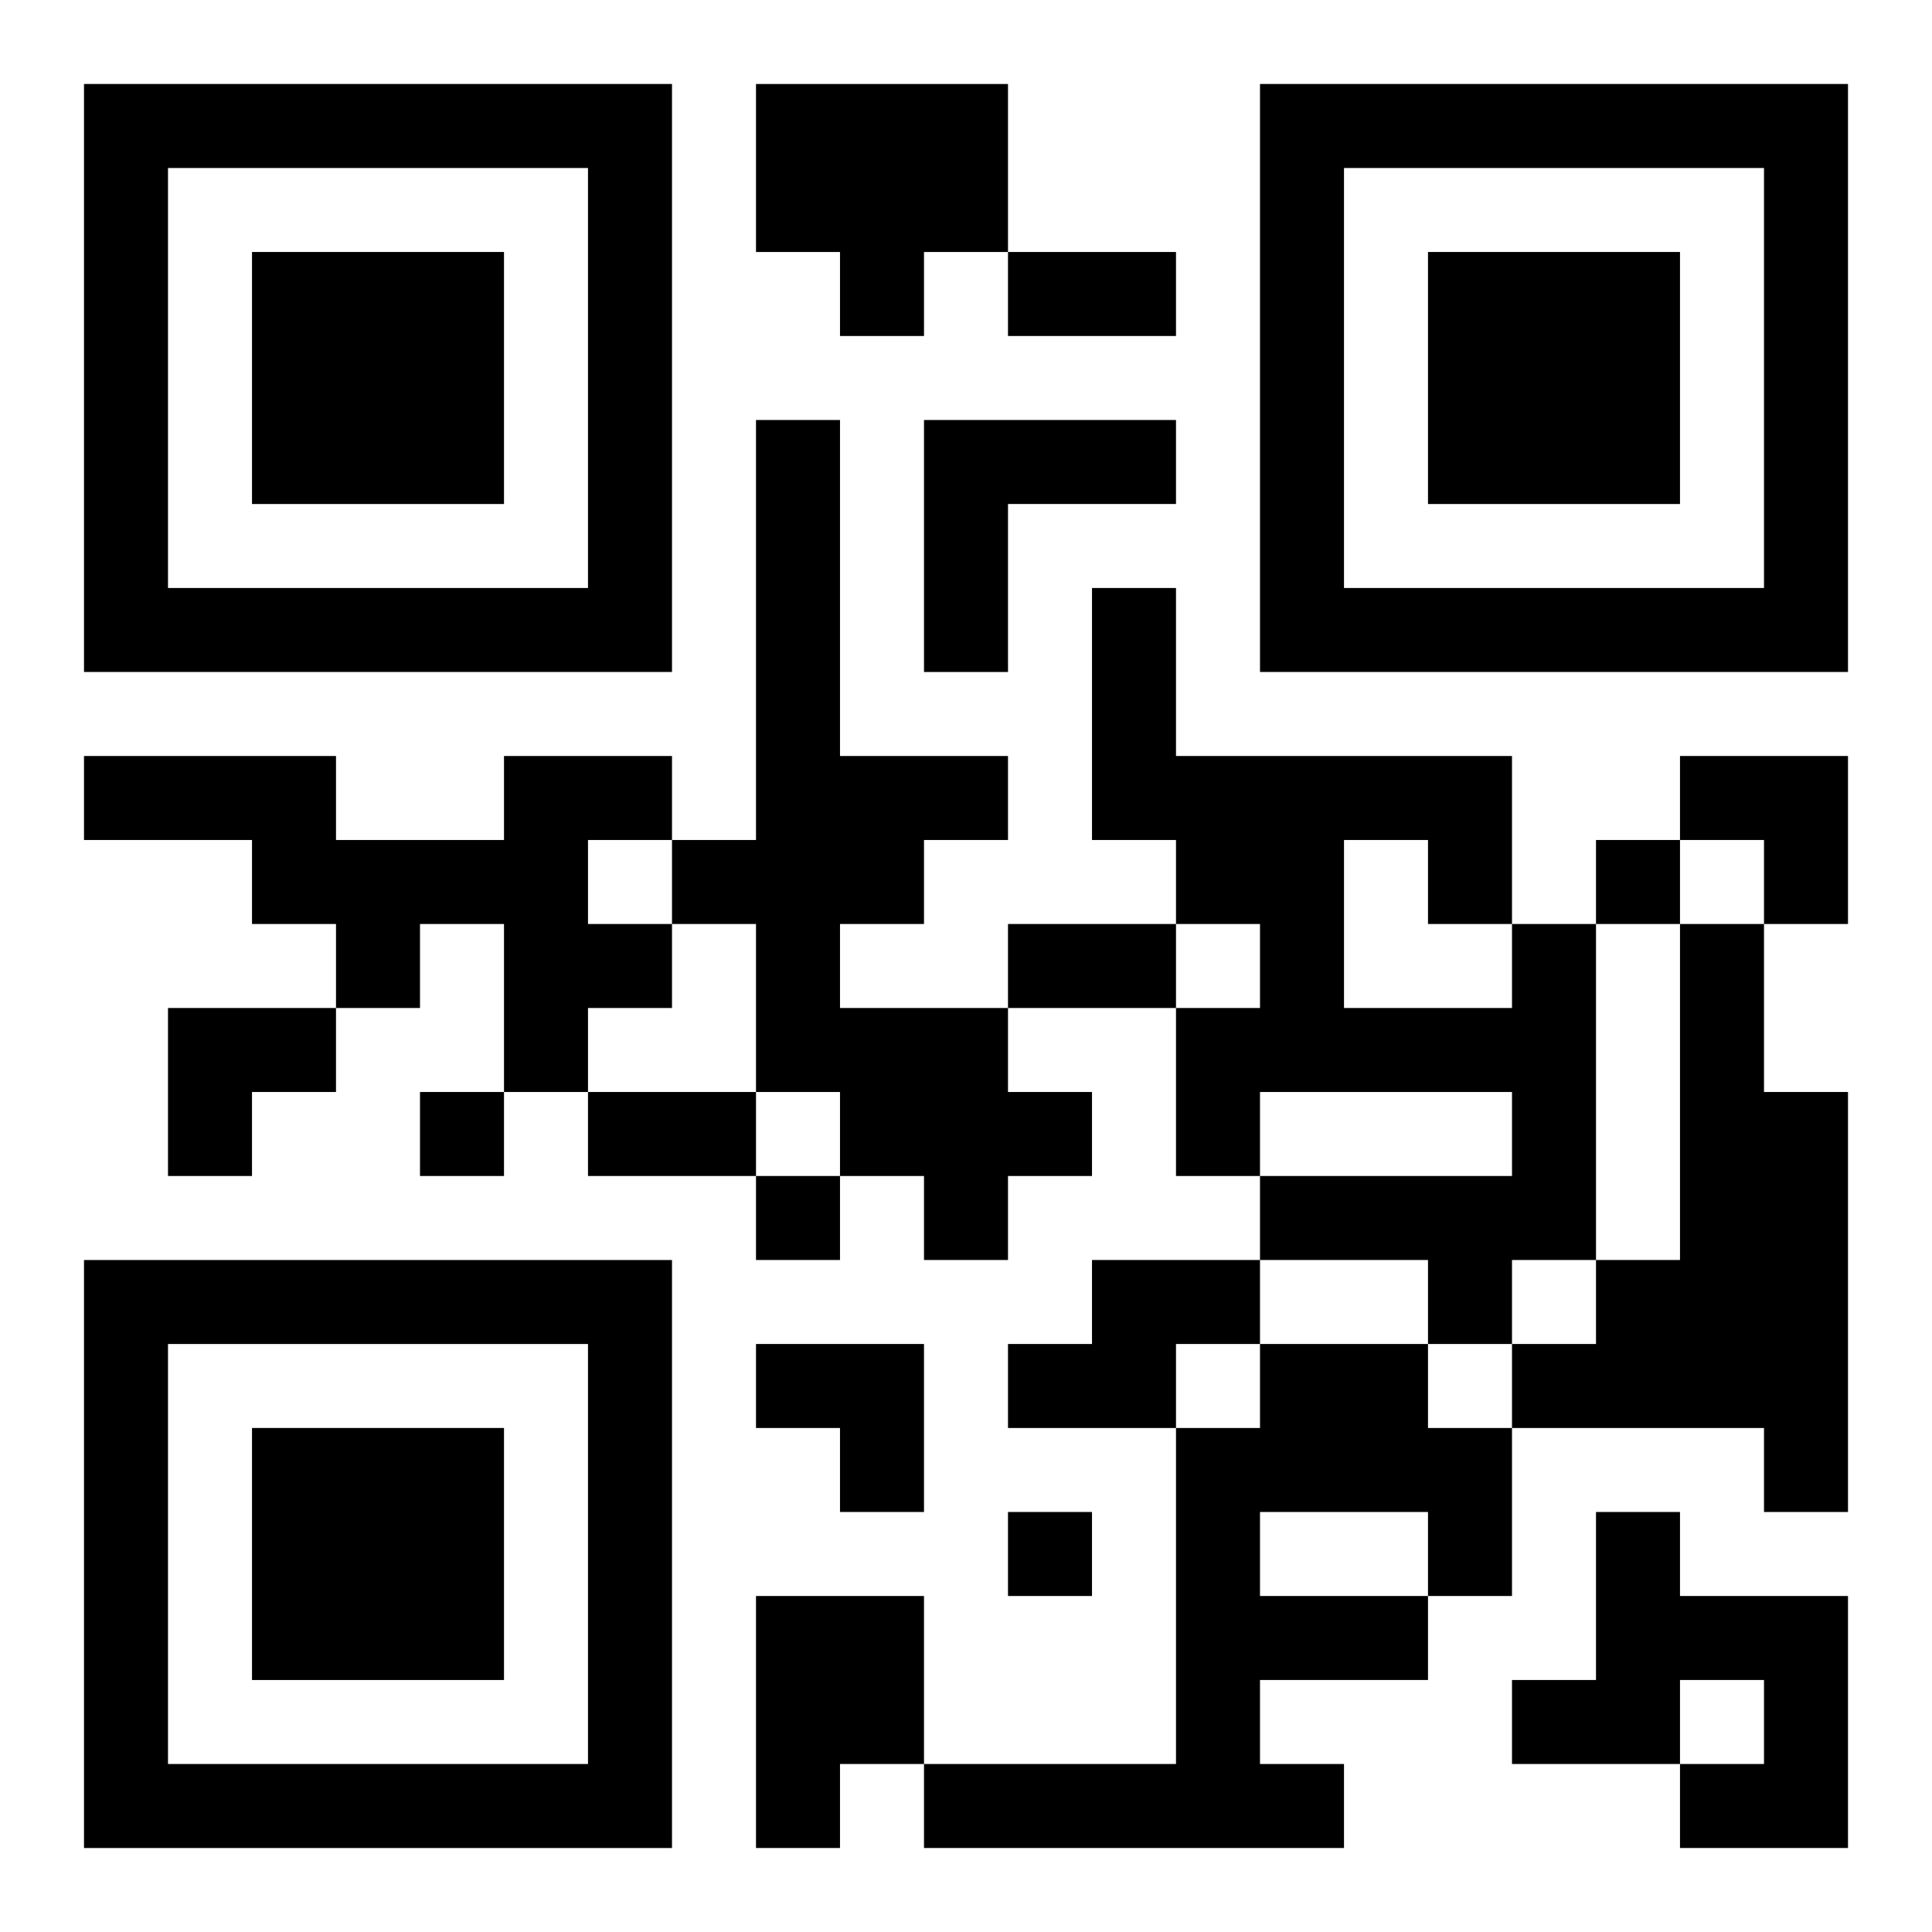
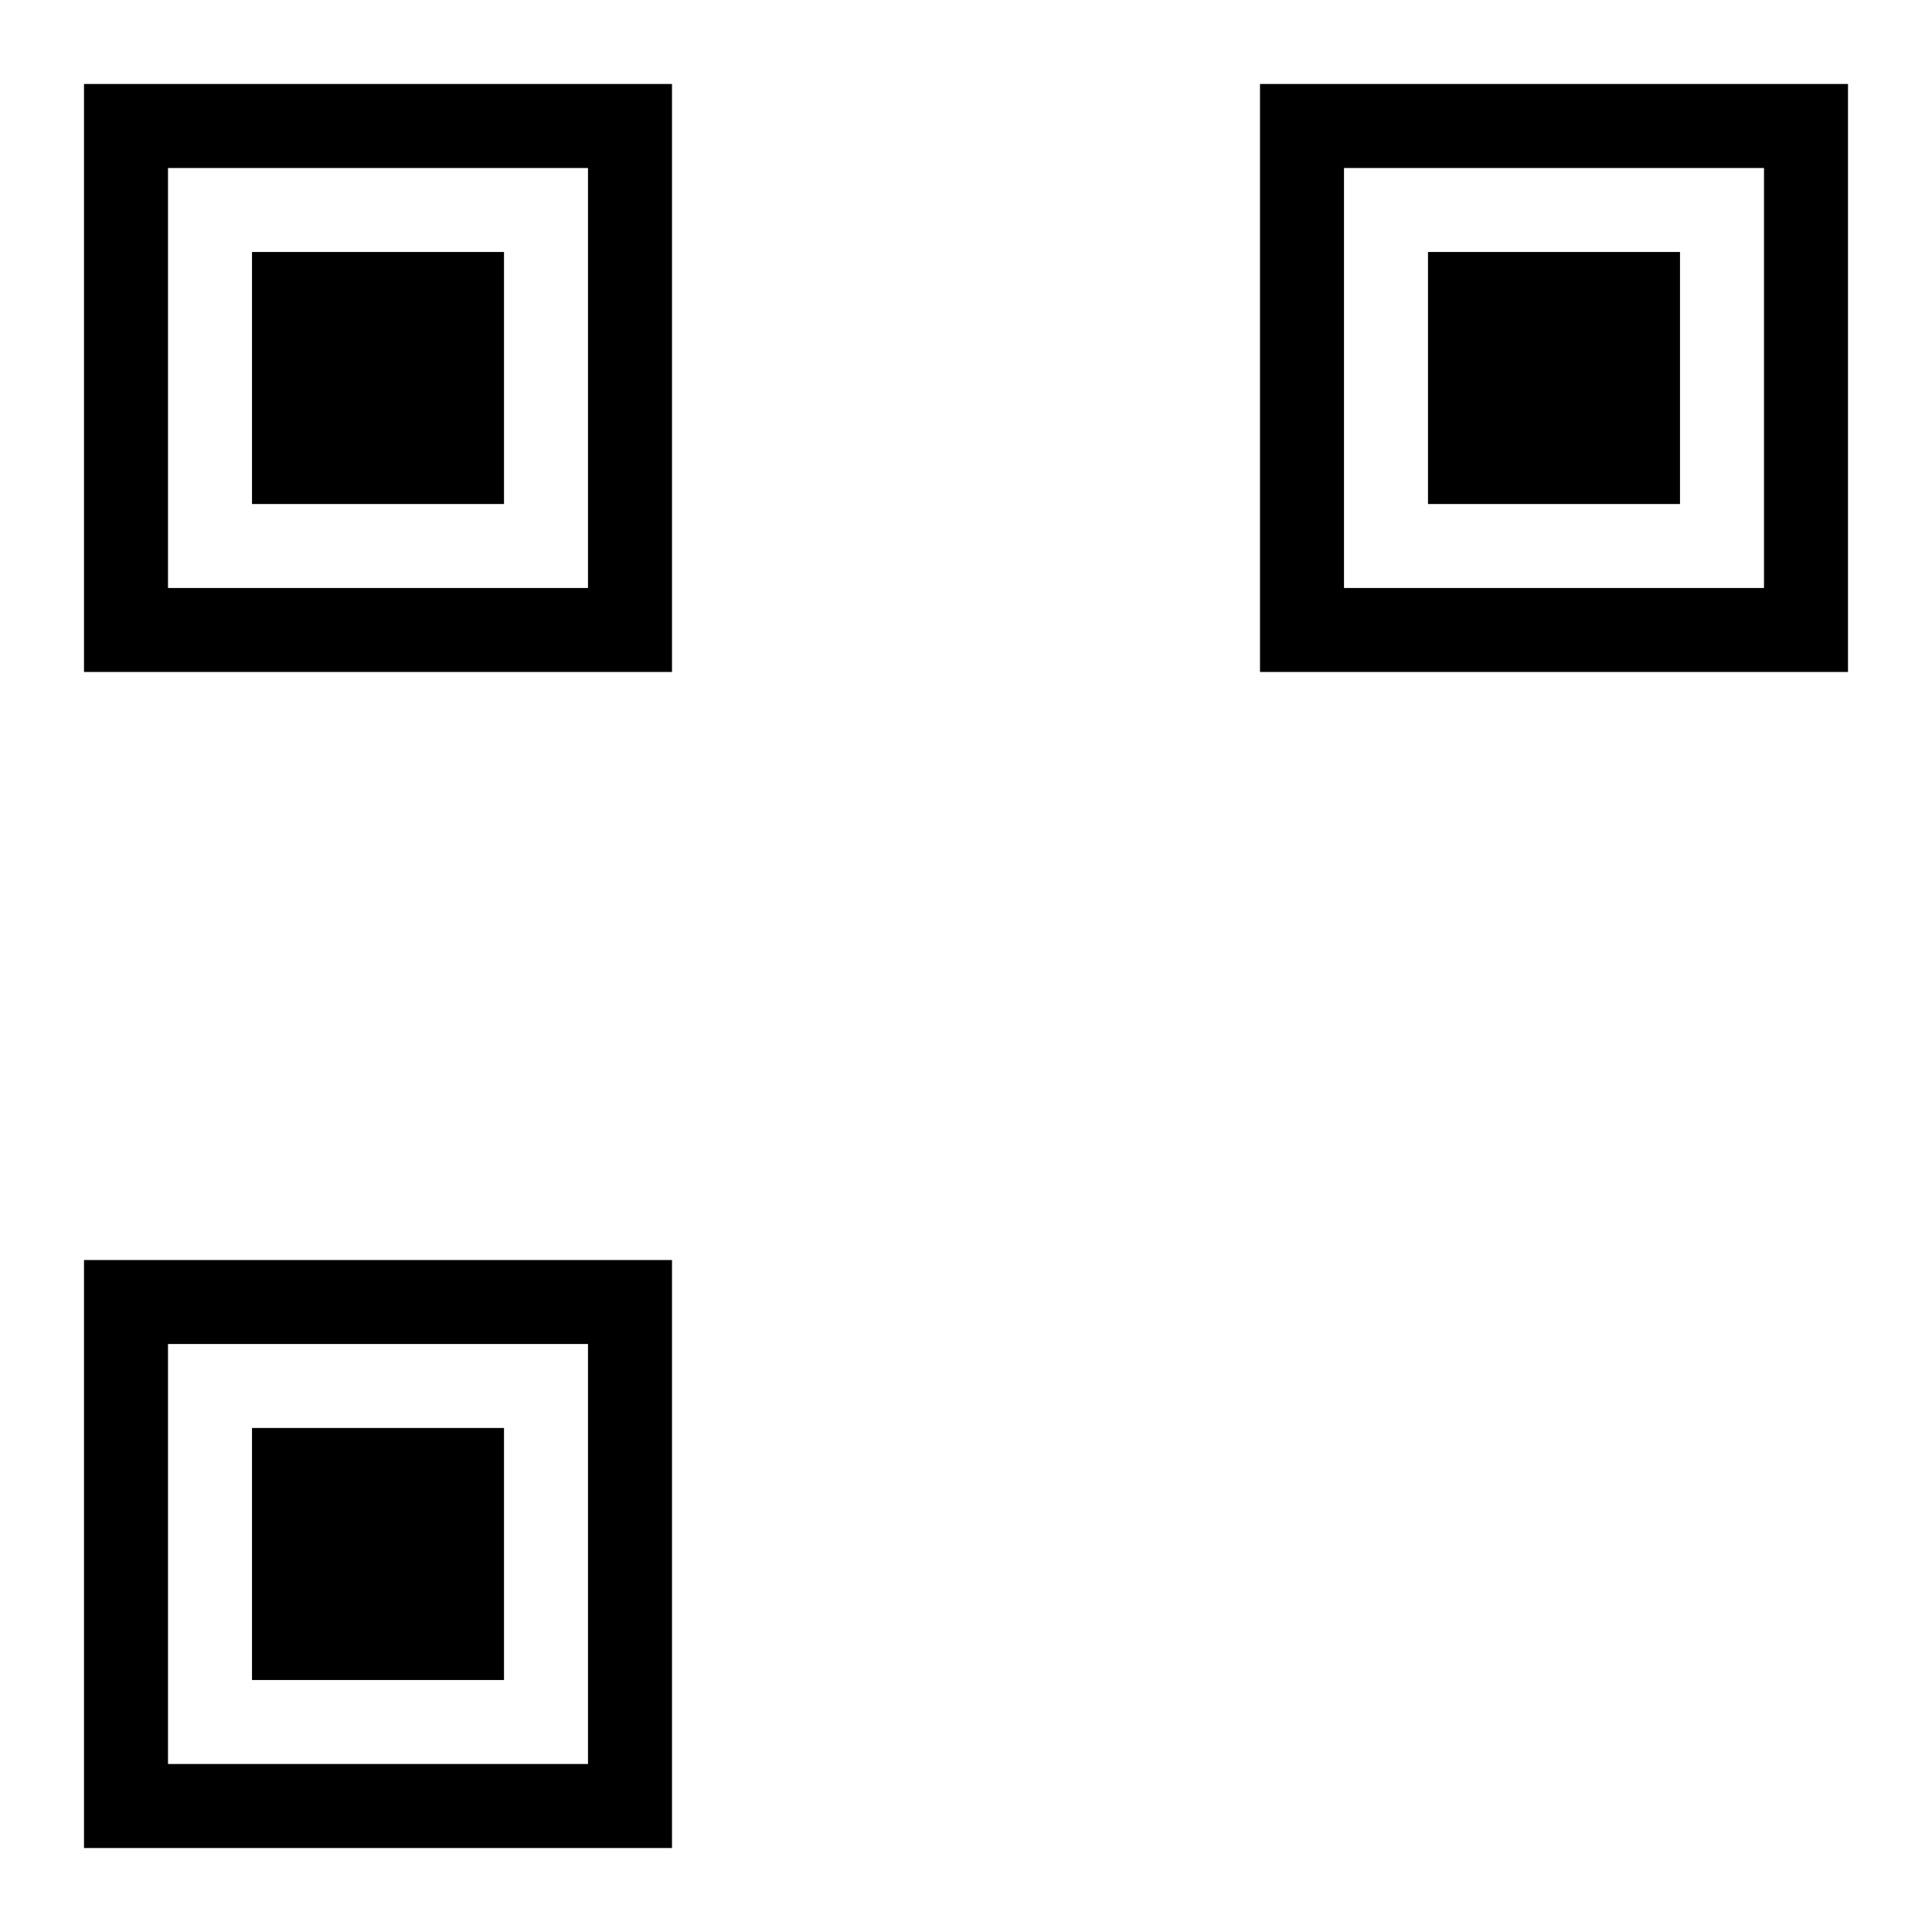
<svg xmlns="http://www.w3.org/2000/svg" xmlns:xlink="http://www.w3.org/1999/xlink" width="250" height="250" baseProfile="full" version="1.1" viewBox="-1 -1 23 23">
  <symbol id="a">
    <path d="m0 7v7h7v-7h-7zm1 1h5v5h-5v-5zm1 1v3h3v-3h-3z" />
  </symbol>
  <use y="-7" xlink:href="#a" />
  <use y="7" xlink:href="#a" />
  <use x="14" y="-7" xlink:href="#a" />
-   <path d="m8 0h3v2h-1v1h-1v-1h-1v-2m0 4h1v4h2v1h-1v1h-1v1h2v1h1v1h-1v1h-1v-1h-1v-1h-1v-2h-1v-1h1v-5m2 0h3v1h-2v2h-1v-3m-5 4h2v1h-1v1h1v1h-1v1h-1v-2h-1v1h-1v-1h-1v-1h-2v-1h3v1h2v-1m12 2h1v4h-1v1h-1v-1h-2v-1h3v-1h-3v1h-1v-2h1v-1h-1v-1h-1v-3h1v2h4v2m-2-1v2h2v-1h-1v-1h-1m4 1h1v2h1v5h-1v-1h-3v-1h1v-1h1v-4m-7 4h2v1h-1v1h-2v-1h1v-1m2 1h2v1h1v2h-1v1h-2v1h1v1h-5v-1h3v-4h1v-1m0 2v1h2v-1h-2m4 0h1v1h2v3h-2v-1h1v-1h-1v1h-2v-1h1v-2m-10 1h2v2h-1v1h-1v-3m10-9v1h1v-1h-1m-14 3v1h1v-1h-1m4 1v1h1v-1h-1m3 4v1h1v-1h-1m0-15h2v1h-2v-1m0 8h2v1h-2v-1m-5 2h2v1h-2v-1m13-4h2v2h-1v-1h-1zm-18 3h2v1h-1v1h-1zm7 4h2v2h-1v-1h-1z" />
</svg>